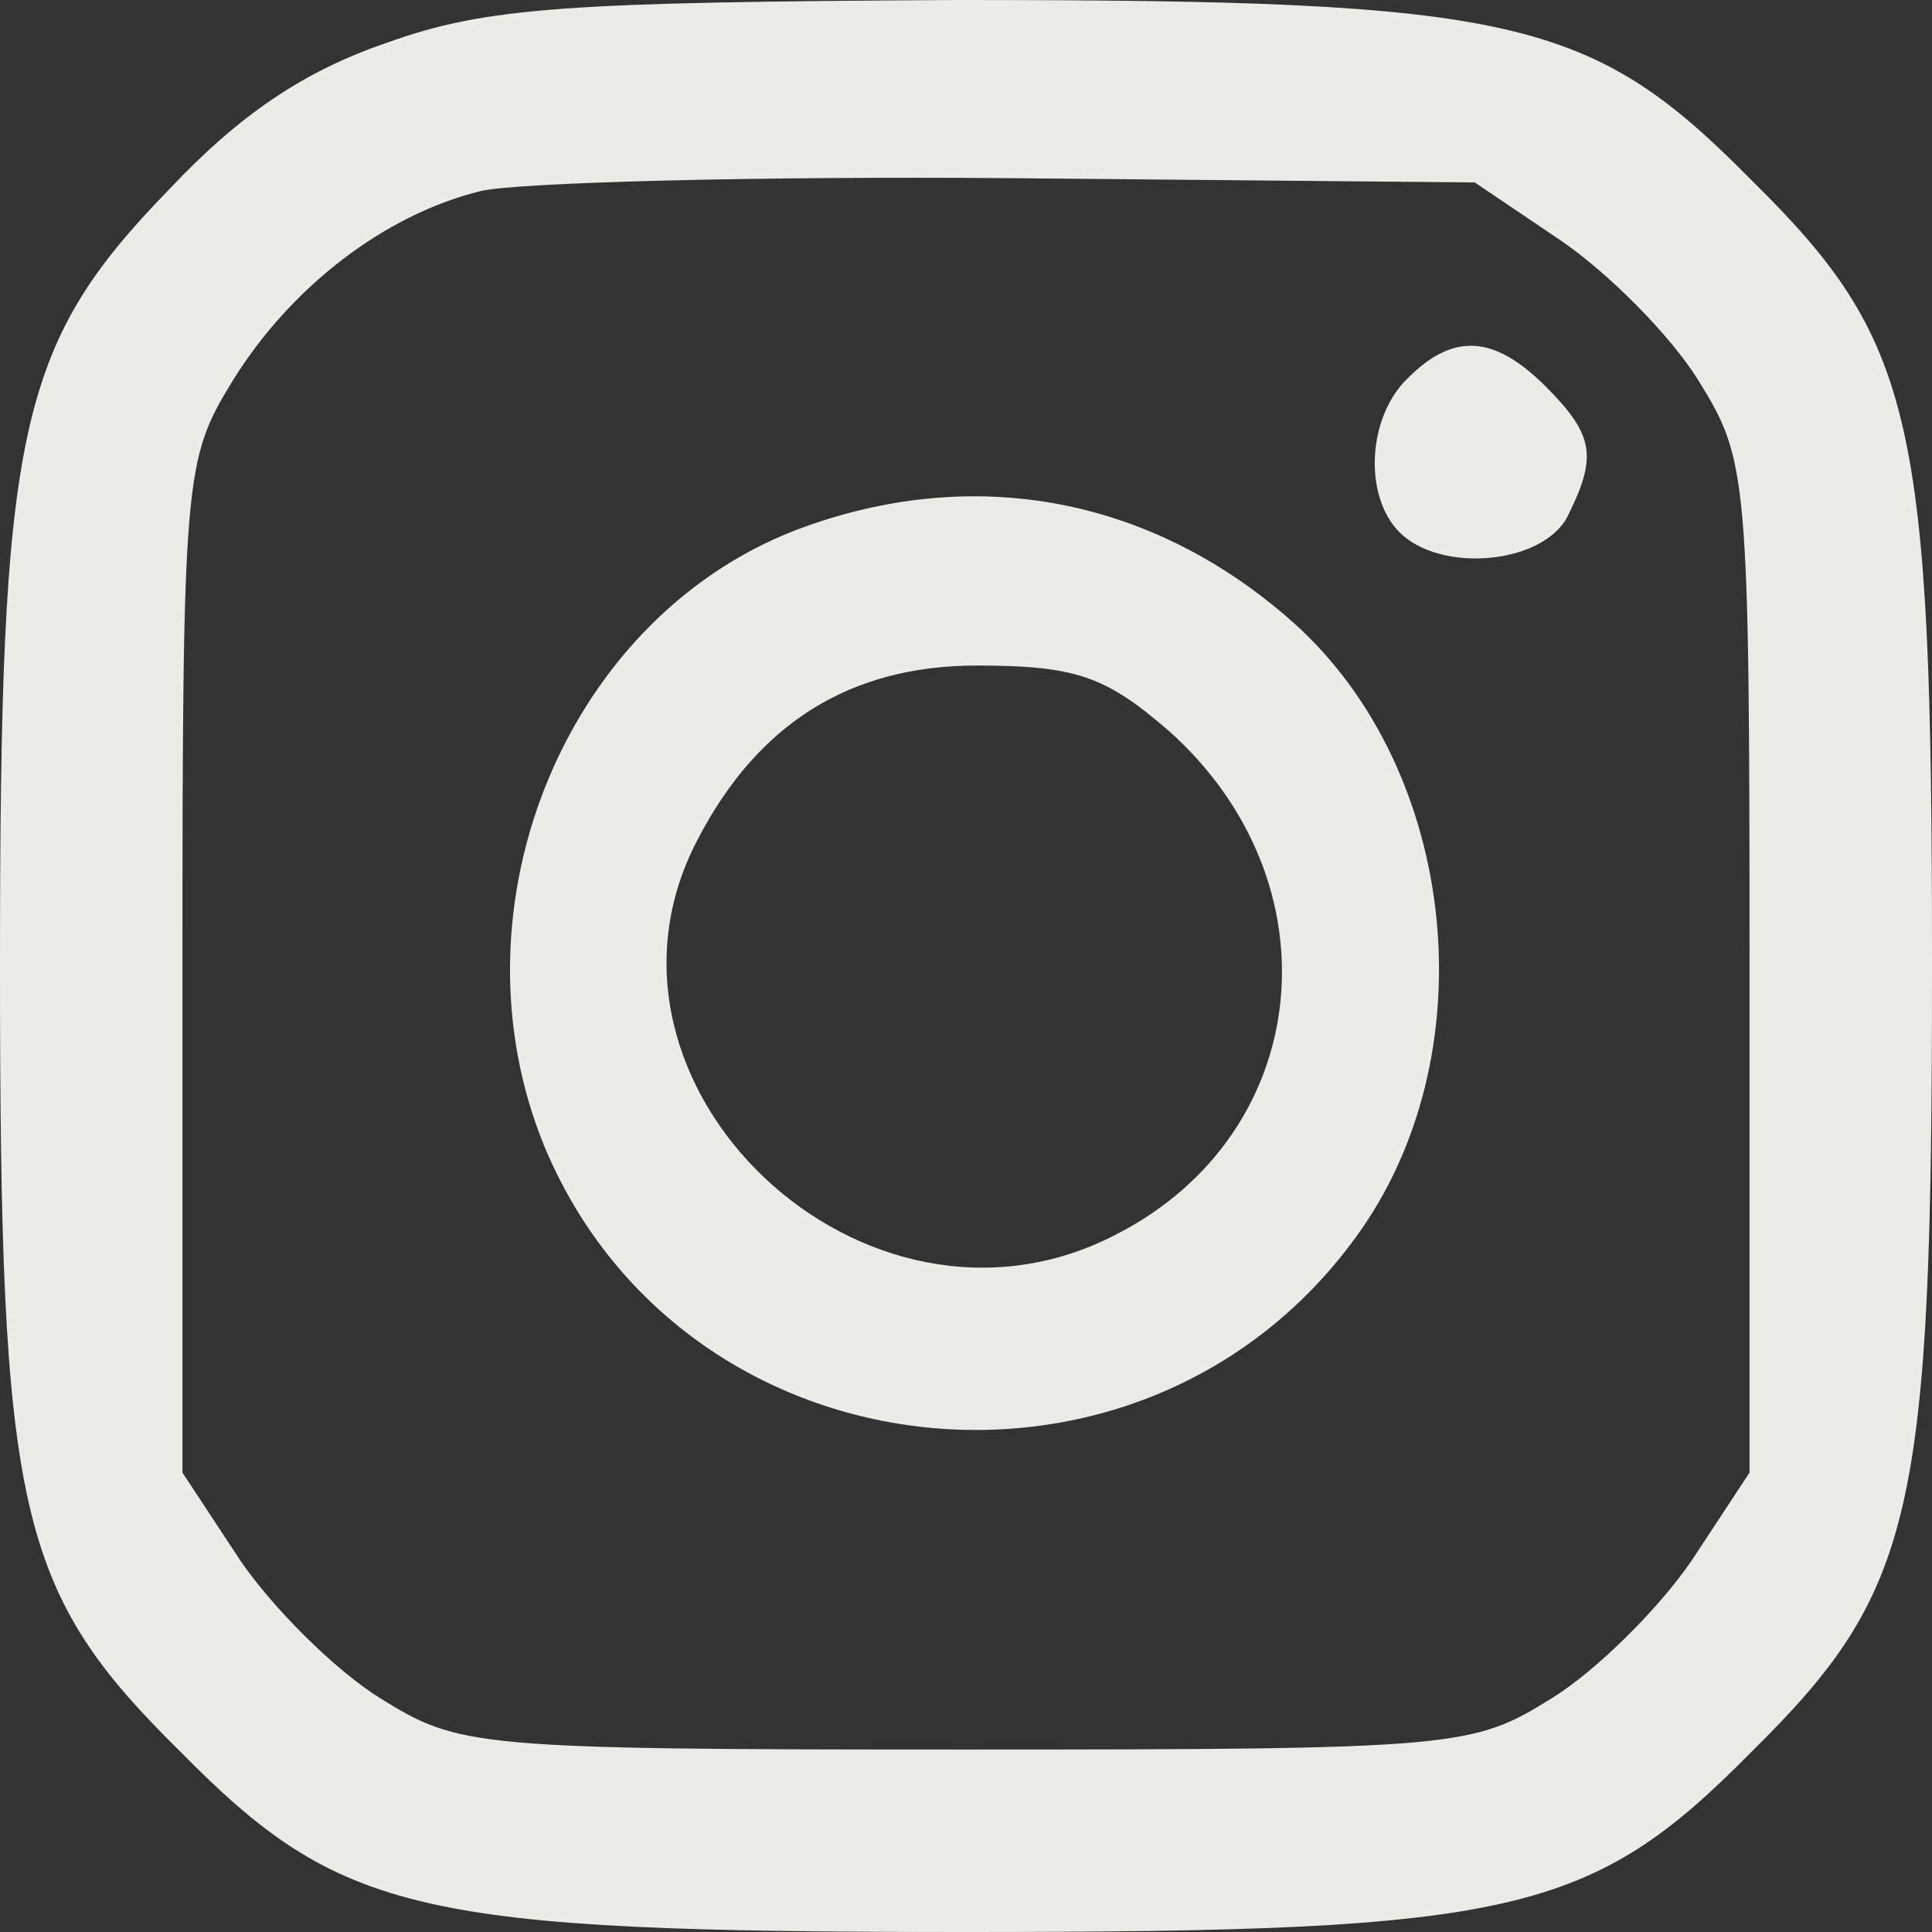
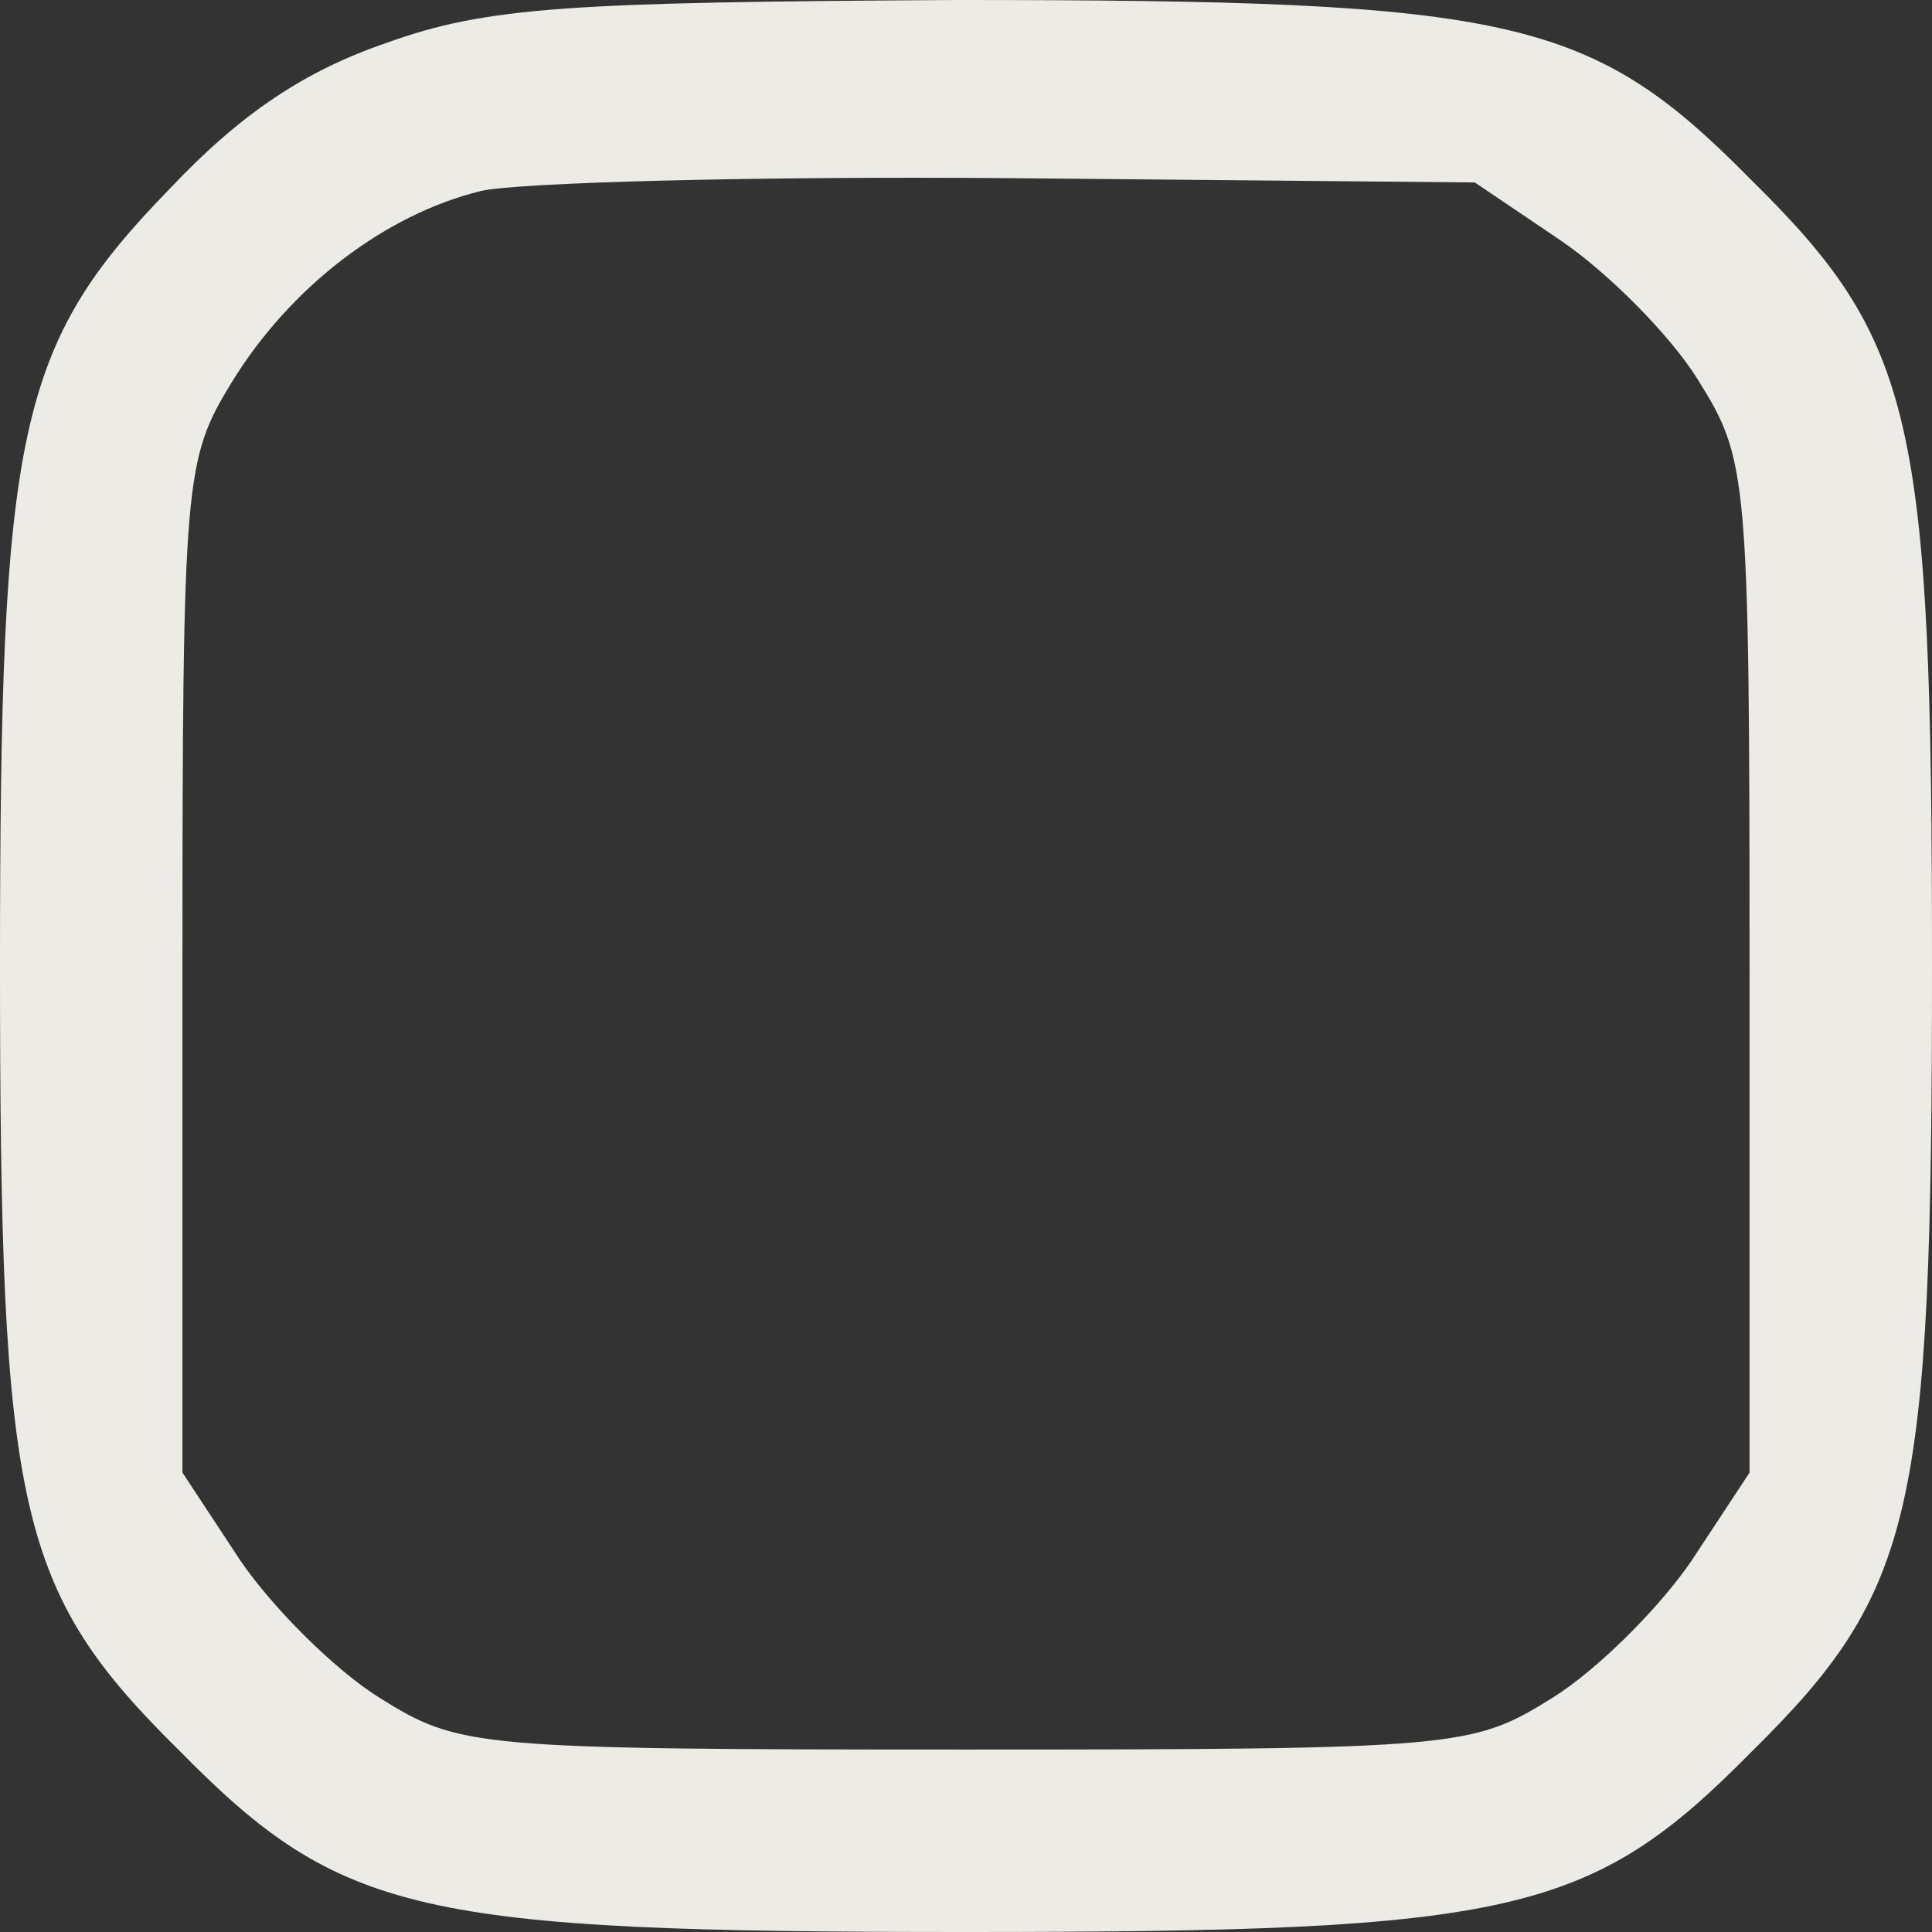
<svg xmlns="http://www.w3.org/2000/svg" version="1.1" id="Layer_1" x="0px" y="0px" width="23" height="23" viewBox="0 0 23 23" xml:space="preserve">
  <rect x="0" y="0" width="23" height="23" fill="#333333" stroke="none" />
  <defs id="defs2" />
  <style type="text/css" id="style1">
		.st0 {
			fill: none;
			stroke: #ADADAD;
			stroke-linecap: round;
			stroke-miterlimit: 10;
		}
	</style>
  <path d="M 4.6,0.511 C 3.629,0.843 2.862,1.354 2.019,2.249 0.204,4.114 0,5.111 0,11.5 0,18.017 0.204,18.937 2.147,20.853 4.063,22.796 4.983,23 11.5,23 18.017,23 18.937,22.796 20.853,20.853 22.796,18.937 23,18.017 23,11.5 23,4.983 22.796,4.063 20.853,2.147 18.937,0.204 18.042,0 11.398,0 6.798,0.026 5.801,0.077 4.6,0.511 Z m 13.979,2.351 c 0.562,0.383 1.303,1.124 1.636,1.661 0.588,0.946 0.613,1.099 0.613,7.002 v 6.006 l -0.69,1.048 c -0.383,0.562 -1.124,1.303 -1.661,1.636 -0.946,0.588 -1.099,0.613 -6.977,0.613 -5.878,0 -6.031,-0.026 -6.977,-0.613 C 3.987,19.882 3.246,19.141 2.862,18.579 l -0.69,-1.048 V 11.526 C 2.172,5.673 2.198,5.469 2.76,4.549 3.45,3.424 4.574,2.556 5.724,2.274 6.159,2.172 8.996,2.096 12.037,2.121 l 5.52,0.051 z" id="path17" style="fill:#edebe5;fill-opacity:1;stroke-width:0.026" />
-   <path d="M 16.764,4.498 C 16.279,4.958 16.228,5.903 16.662,6.338 17.148,6.823 18.349,6.721 18.656,6.159 19.013,5.443 18.988,5.188 18.4,4.6 17.787,3.987 17.301,3.961 16.764,4.498 Z" id="path18" style="fill:#edebe5;fill-opacity:1;stroke-width:0.026" />
-   <path d="M 9.609,6.261 C 6.772,7.258 5.29,10.784 6.491,13.672 c 1.687,3.987 7.207,4.549 9.711,0.971 1.533,-2.198 1.124,-5.597 -0.894,-7.309 -1.636,-1.406 -3.68,-1.789 -5.699,-1.073 z m 4.293,2.428 c 2.044,1.814 1.738,4.804 -0.613,6.006 -2.99,1.559 -6.517,-1.789 -4.983,-4.702 0.716,-1.38 1.814,-2.07 3.322,-2.07 1.176,0 1.533,0.128 2.274,0.767 z" id="path19" style="fill:#edebe5;fill-opacity:1;stroke-width:0.026" />
</svg>